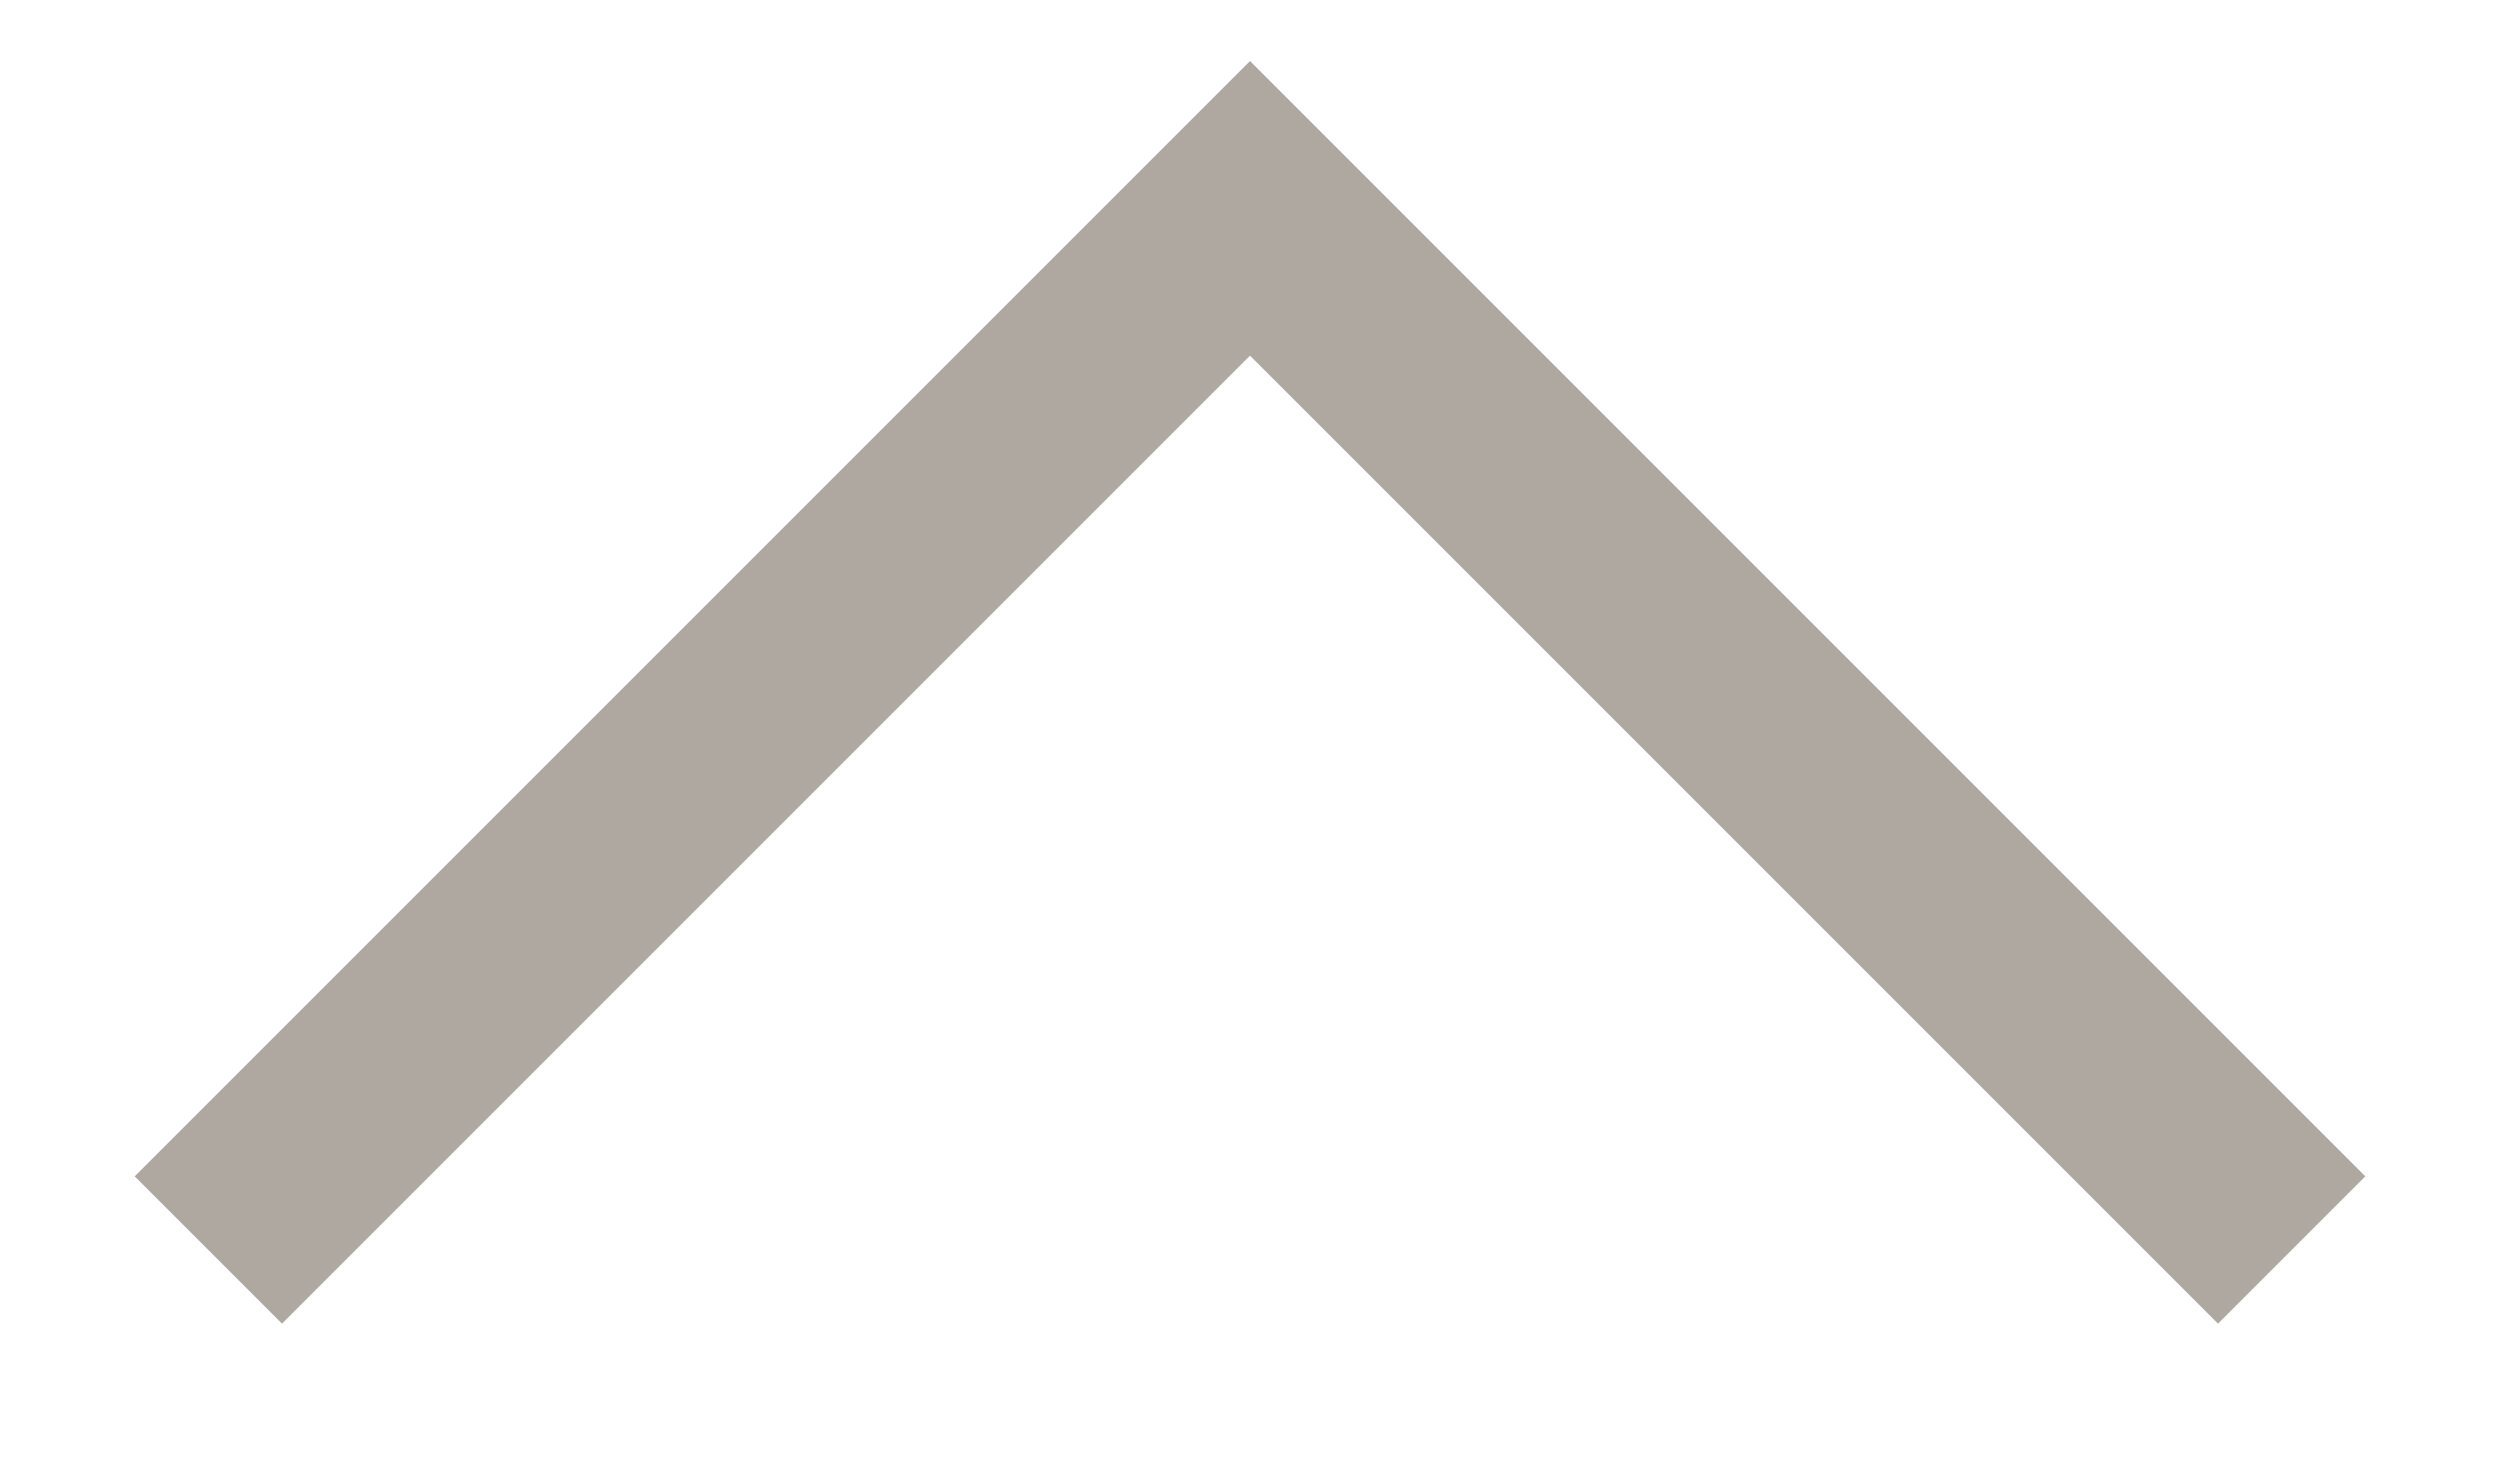
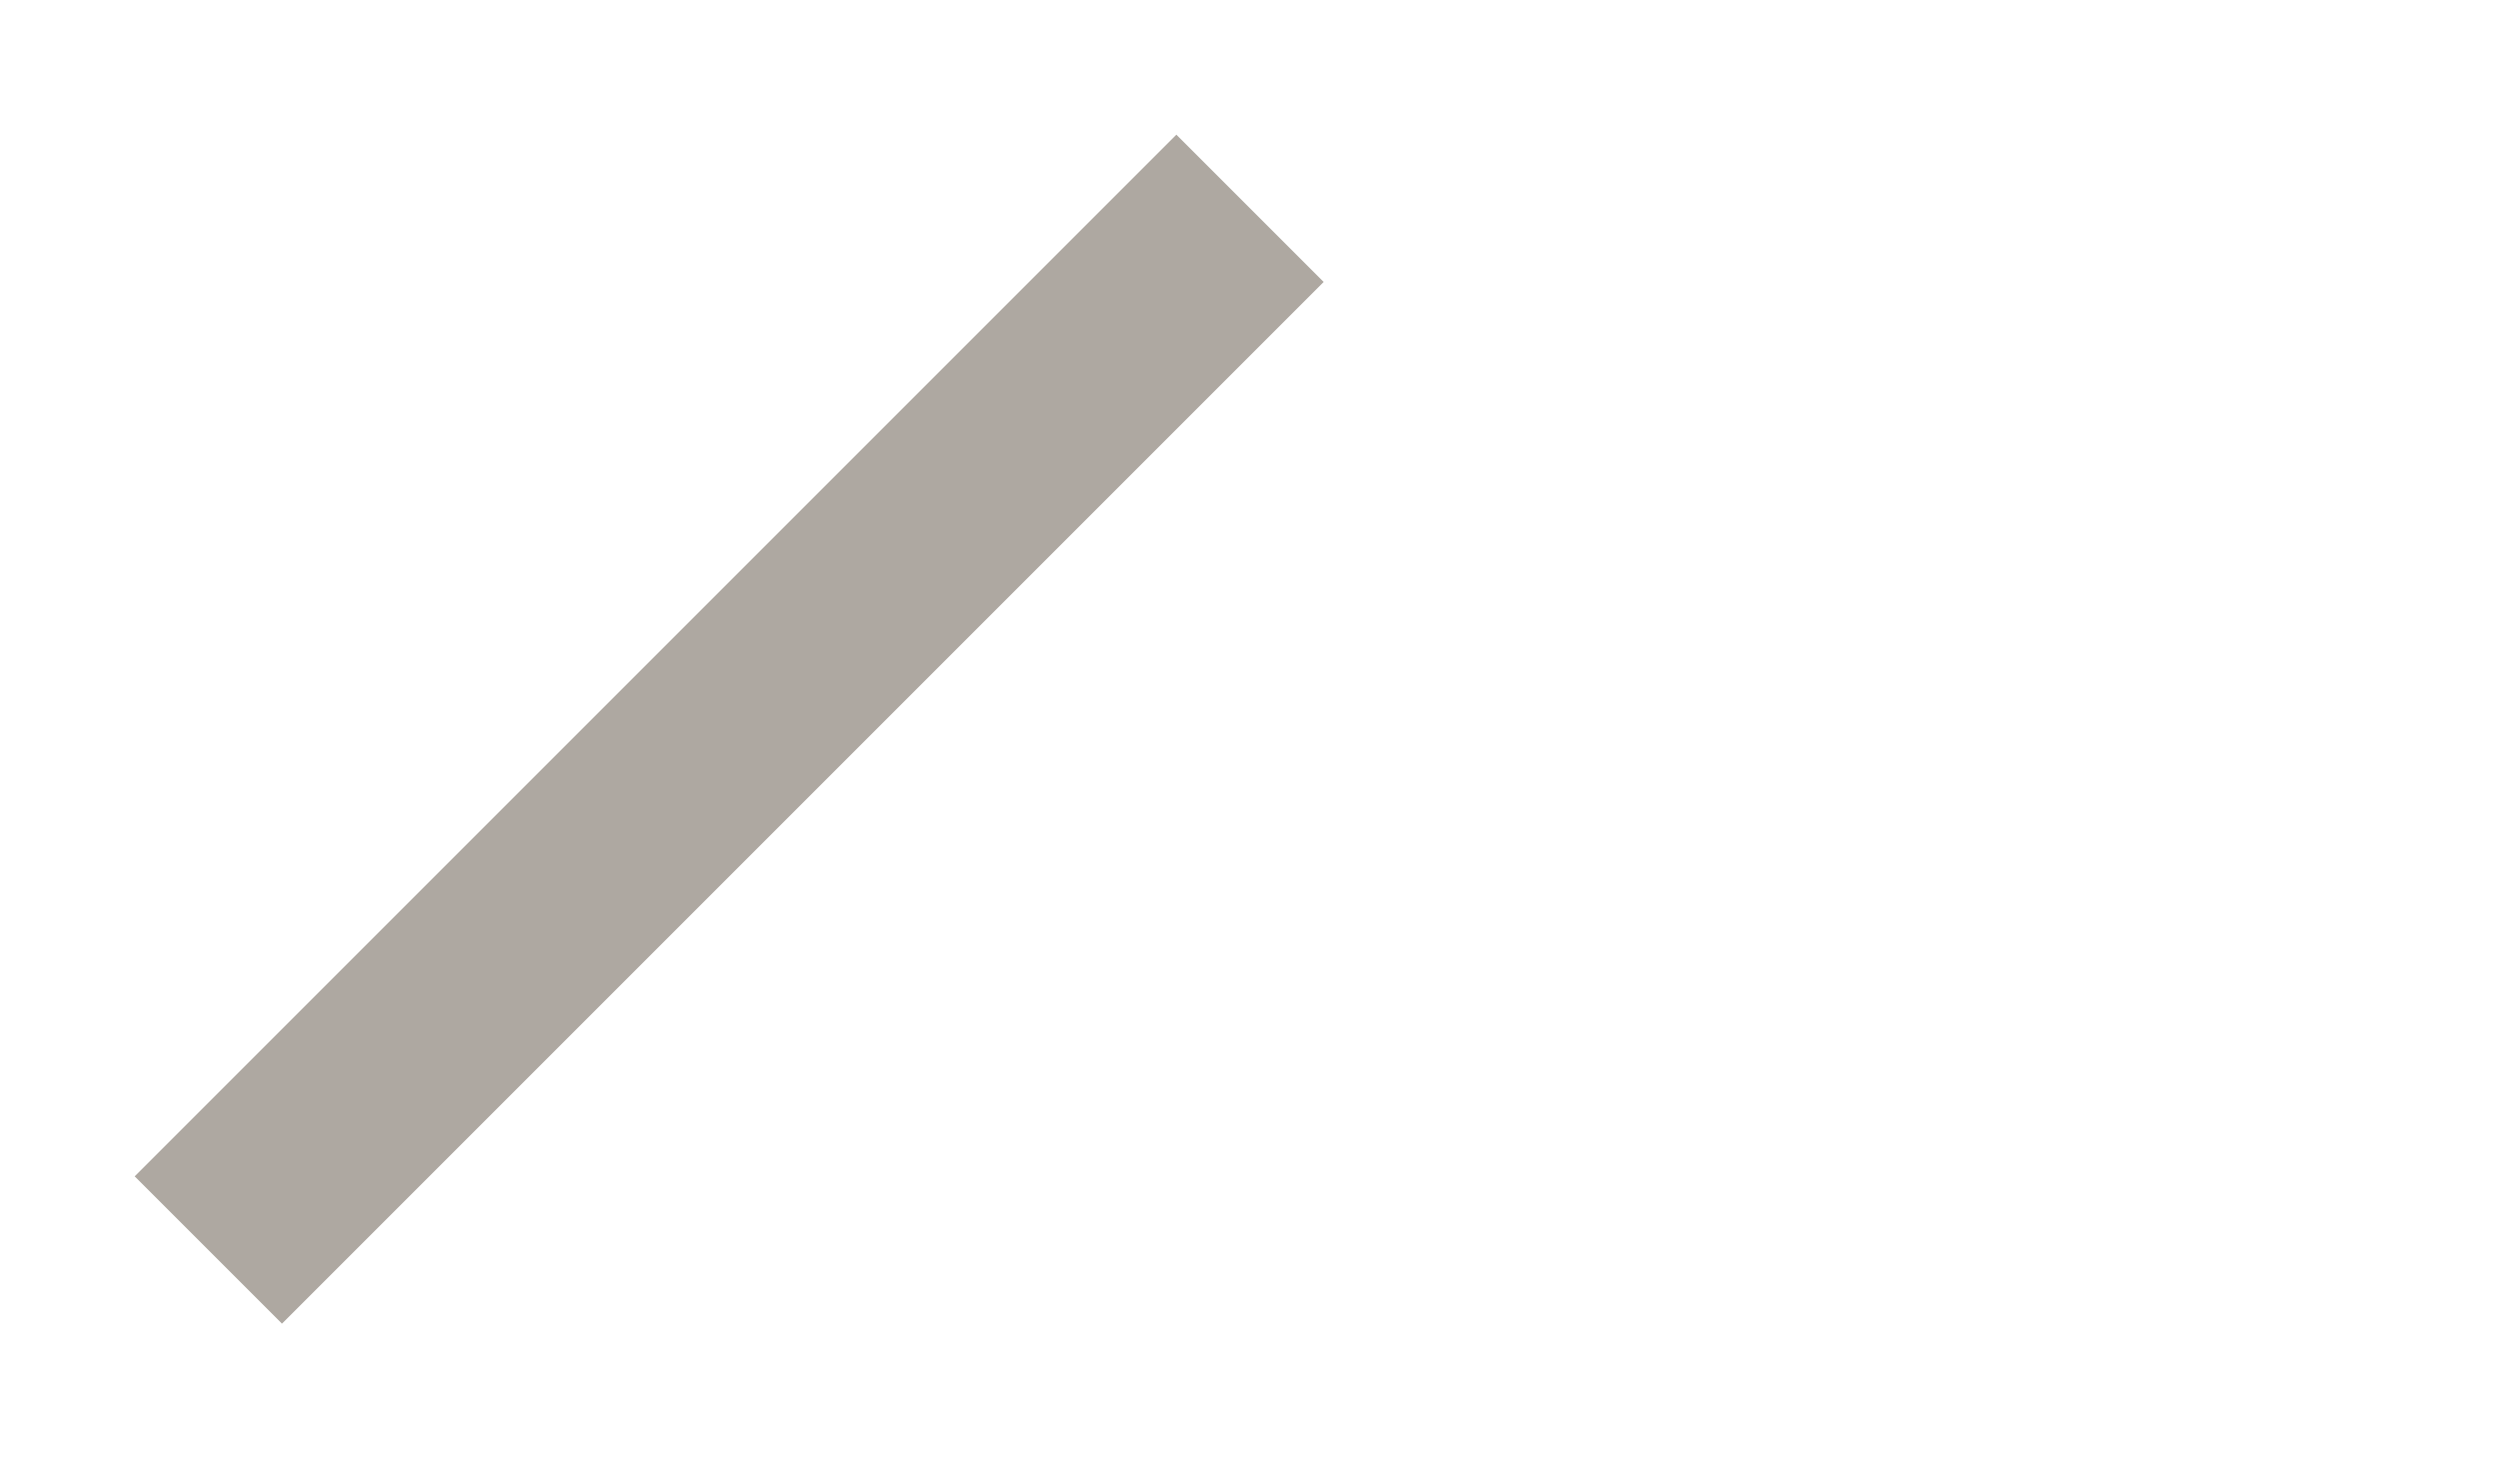
<svg xmlns="http://www.w3.org/2000/svg" version="1.1" id="Layer_1" x="0px" y="0px" viewBox="0 0 12 7" style="enable-background:new 0 0 12 7;" xml:space="preserve">
  <style type="text/css"> .st0{fill:none;stroke:#AEA8A1;} </style>
-   <path class="st0" d="M1,6l5-5l5,5" />
+   <path class="st0" d="M1,6l5-5" />
</svg>